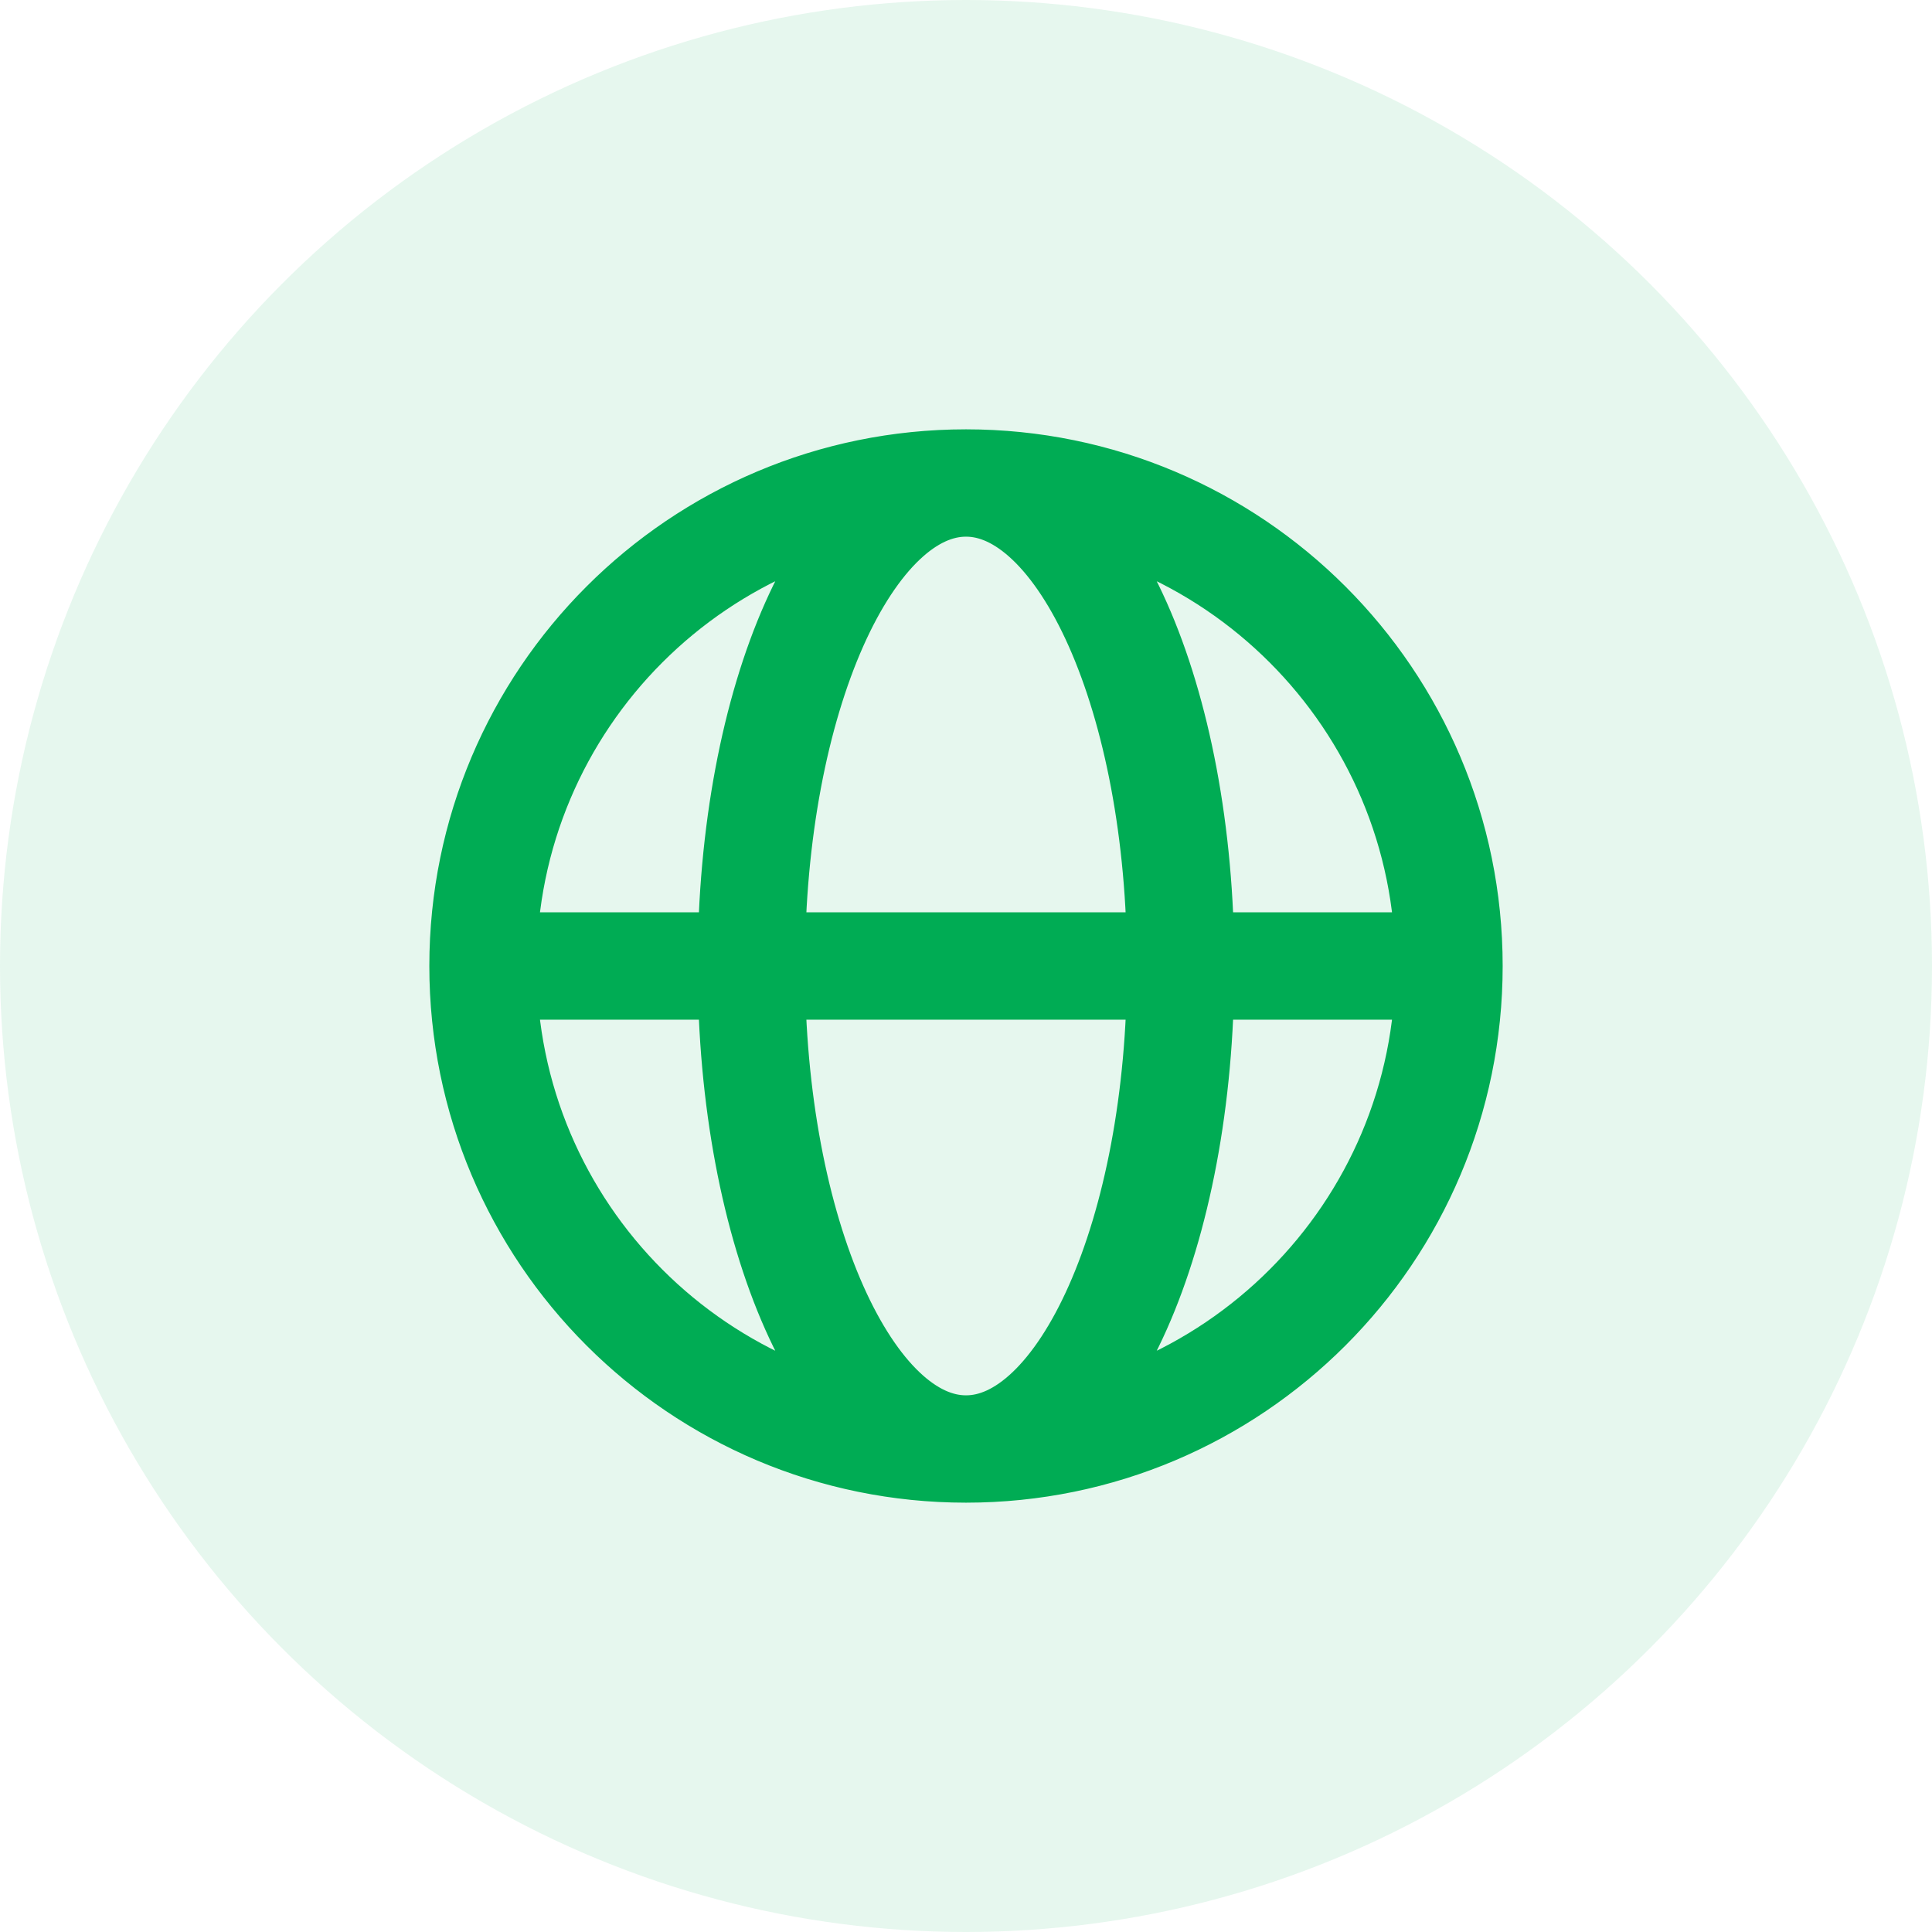
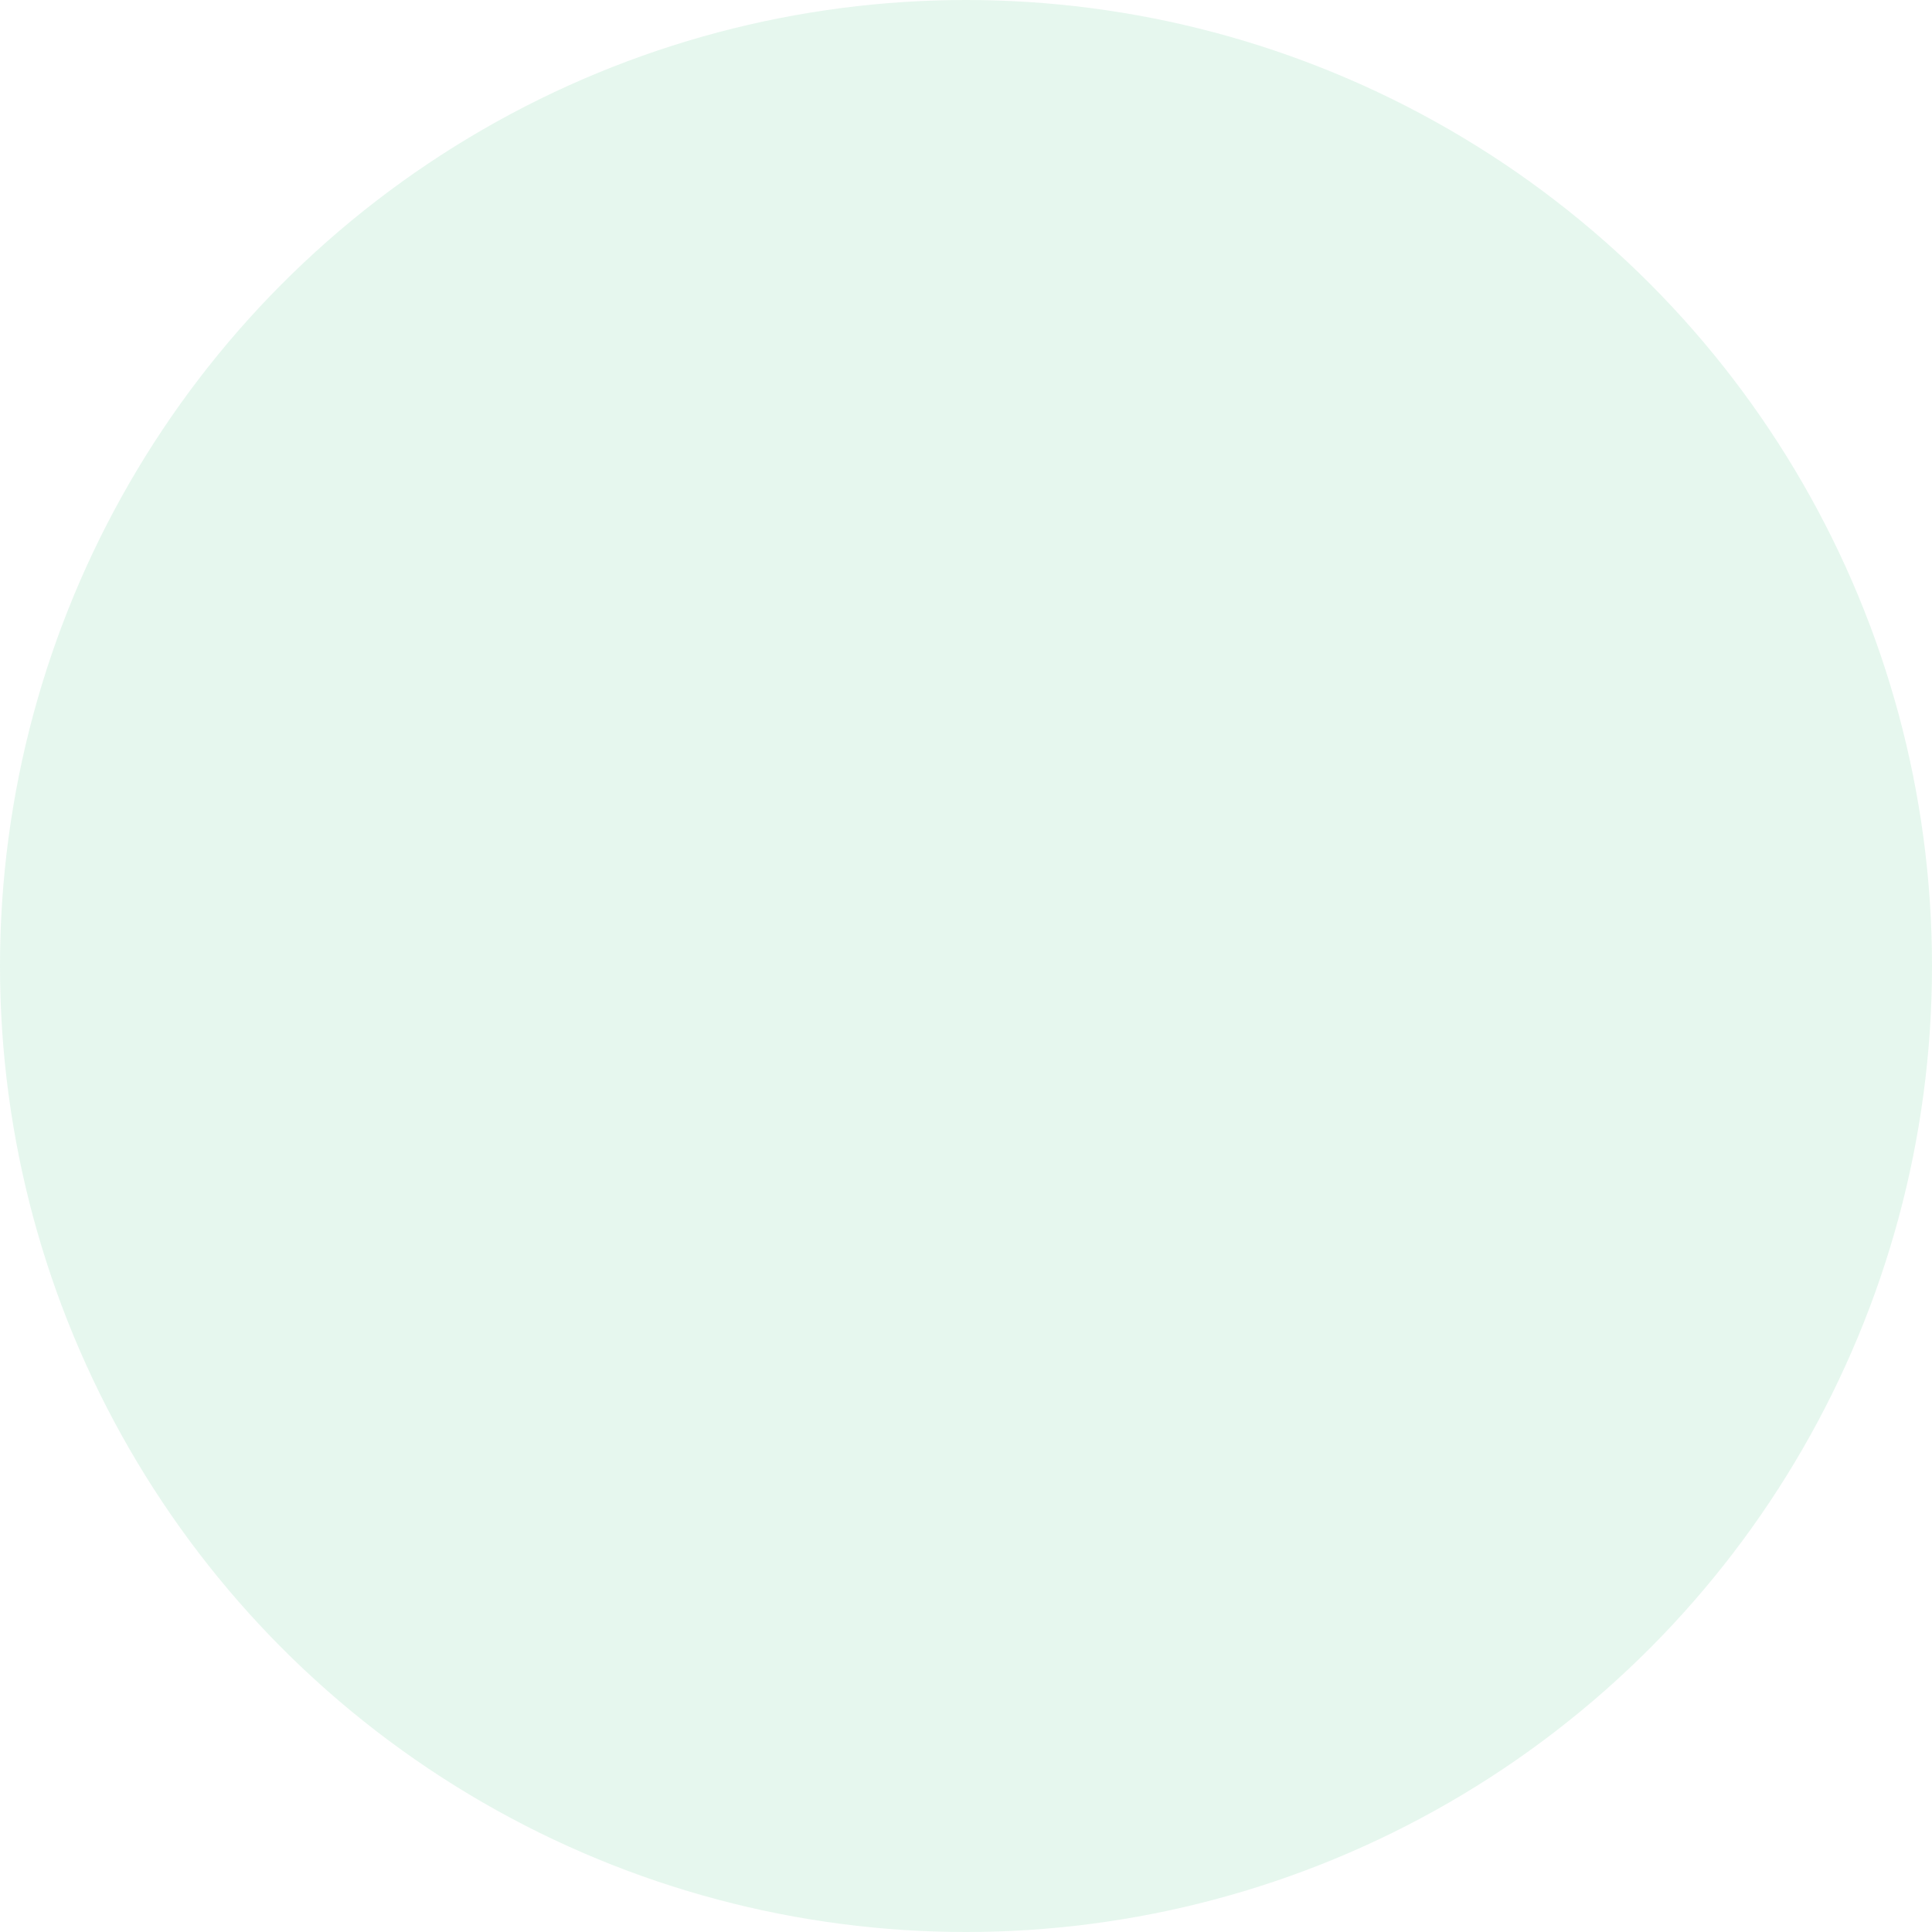
<svg xmlns="http://www.w3.org/2000/svg" width="36" height="36" viewBox="0 0 36 36" fill="none">
  <circle cx="18" cy="18" r="18" fill="#00AC54" fill-opacity="0.1" />
-   <path d="M9 18H14M9 18C9 22.971 13.029 27 18 27M9 18C9 13.029 13.029 9 18 9M14 18H22M14 18C14 22.971 15.791 27 18 27M14 18C14 13.029 15.791 9 18 9M22 18H27M22 18C22 13.029 20.209 9 18 9M22 18C22 22.971 20.209 27 18 27M27 18C27 13.029 22.971 9 18 9M27 18C27 22.971 22.971 27 18 27" stroke="#00AC54" stroke-width="2" stroke-linecap="round" stroke-linejoin="round" />
</svg>